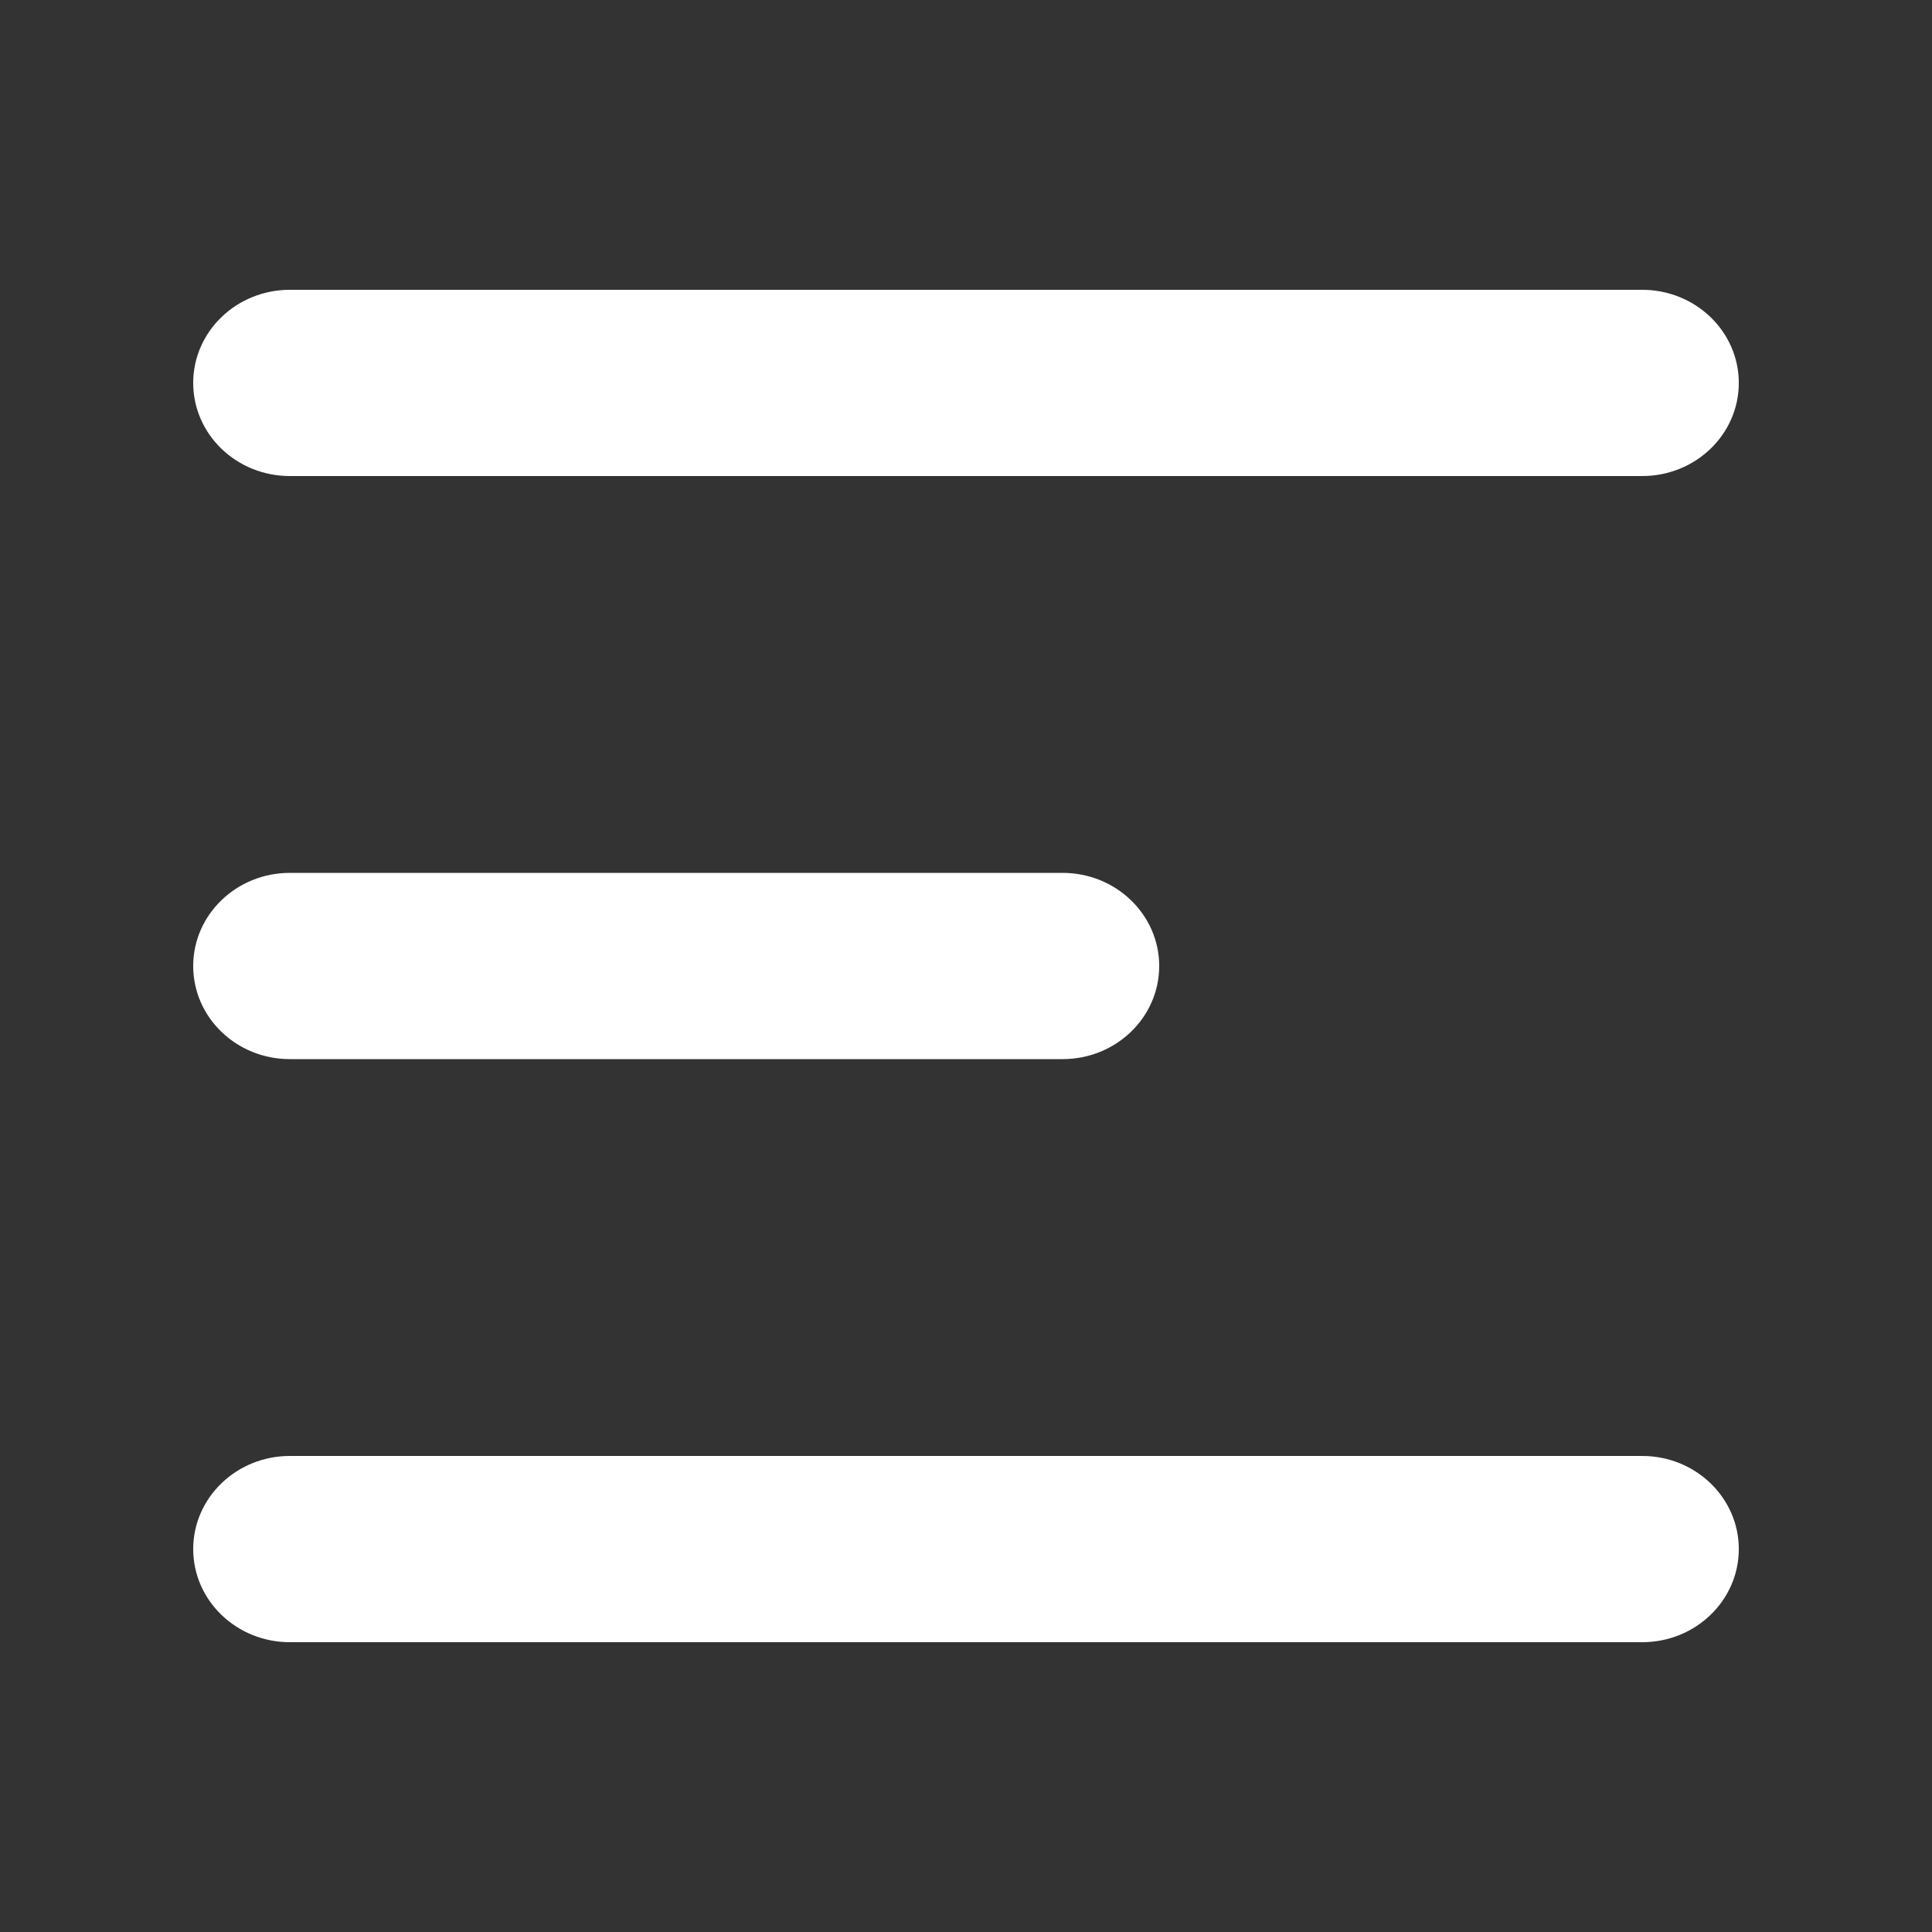
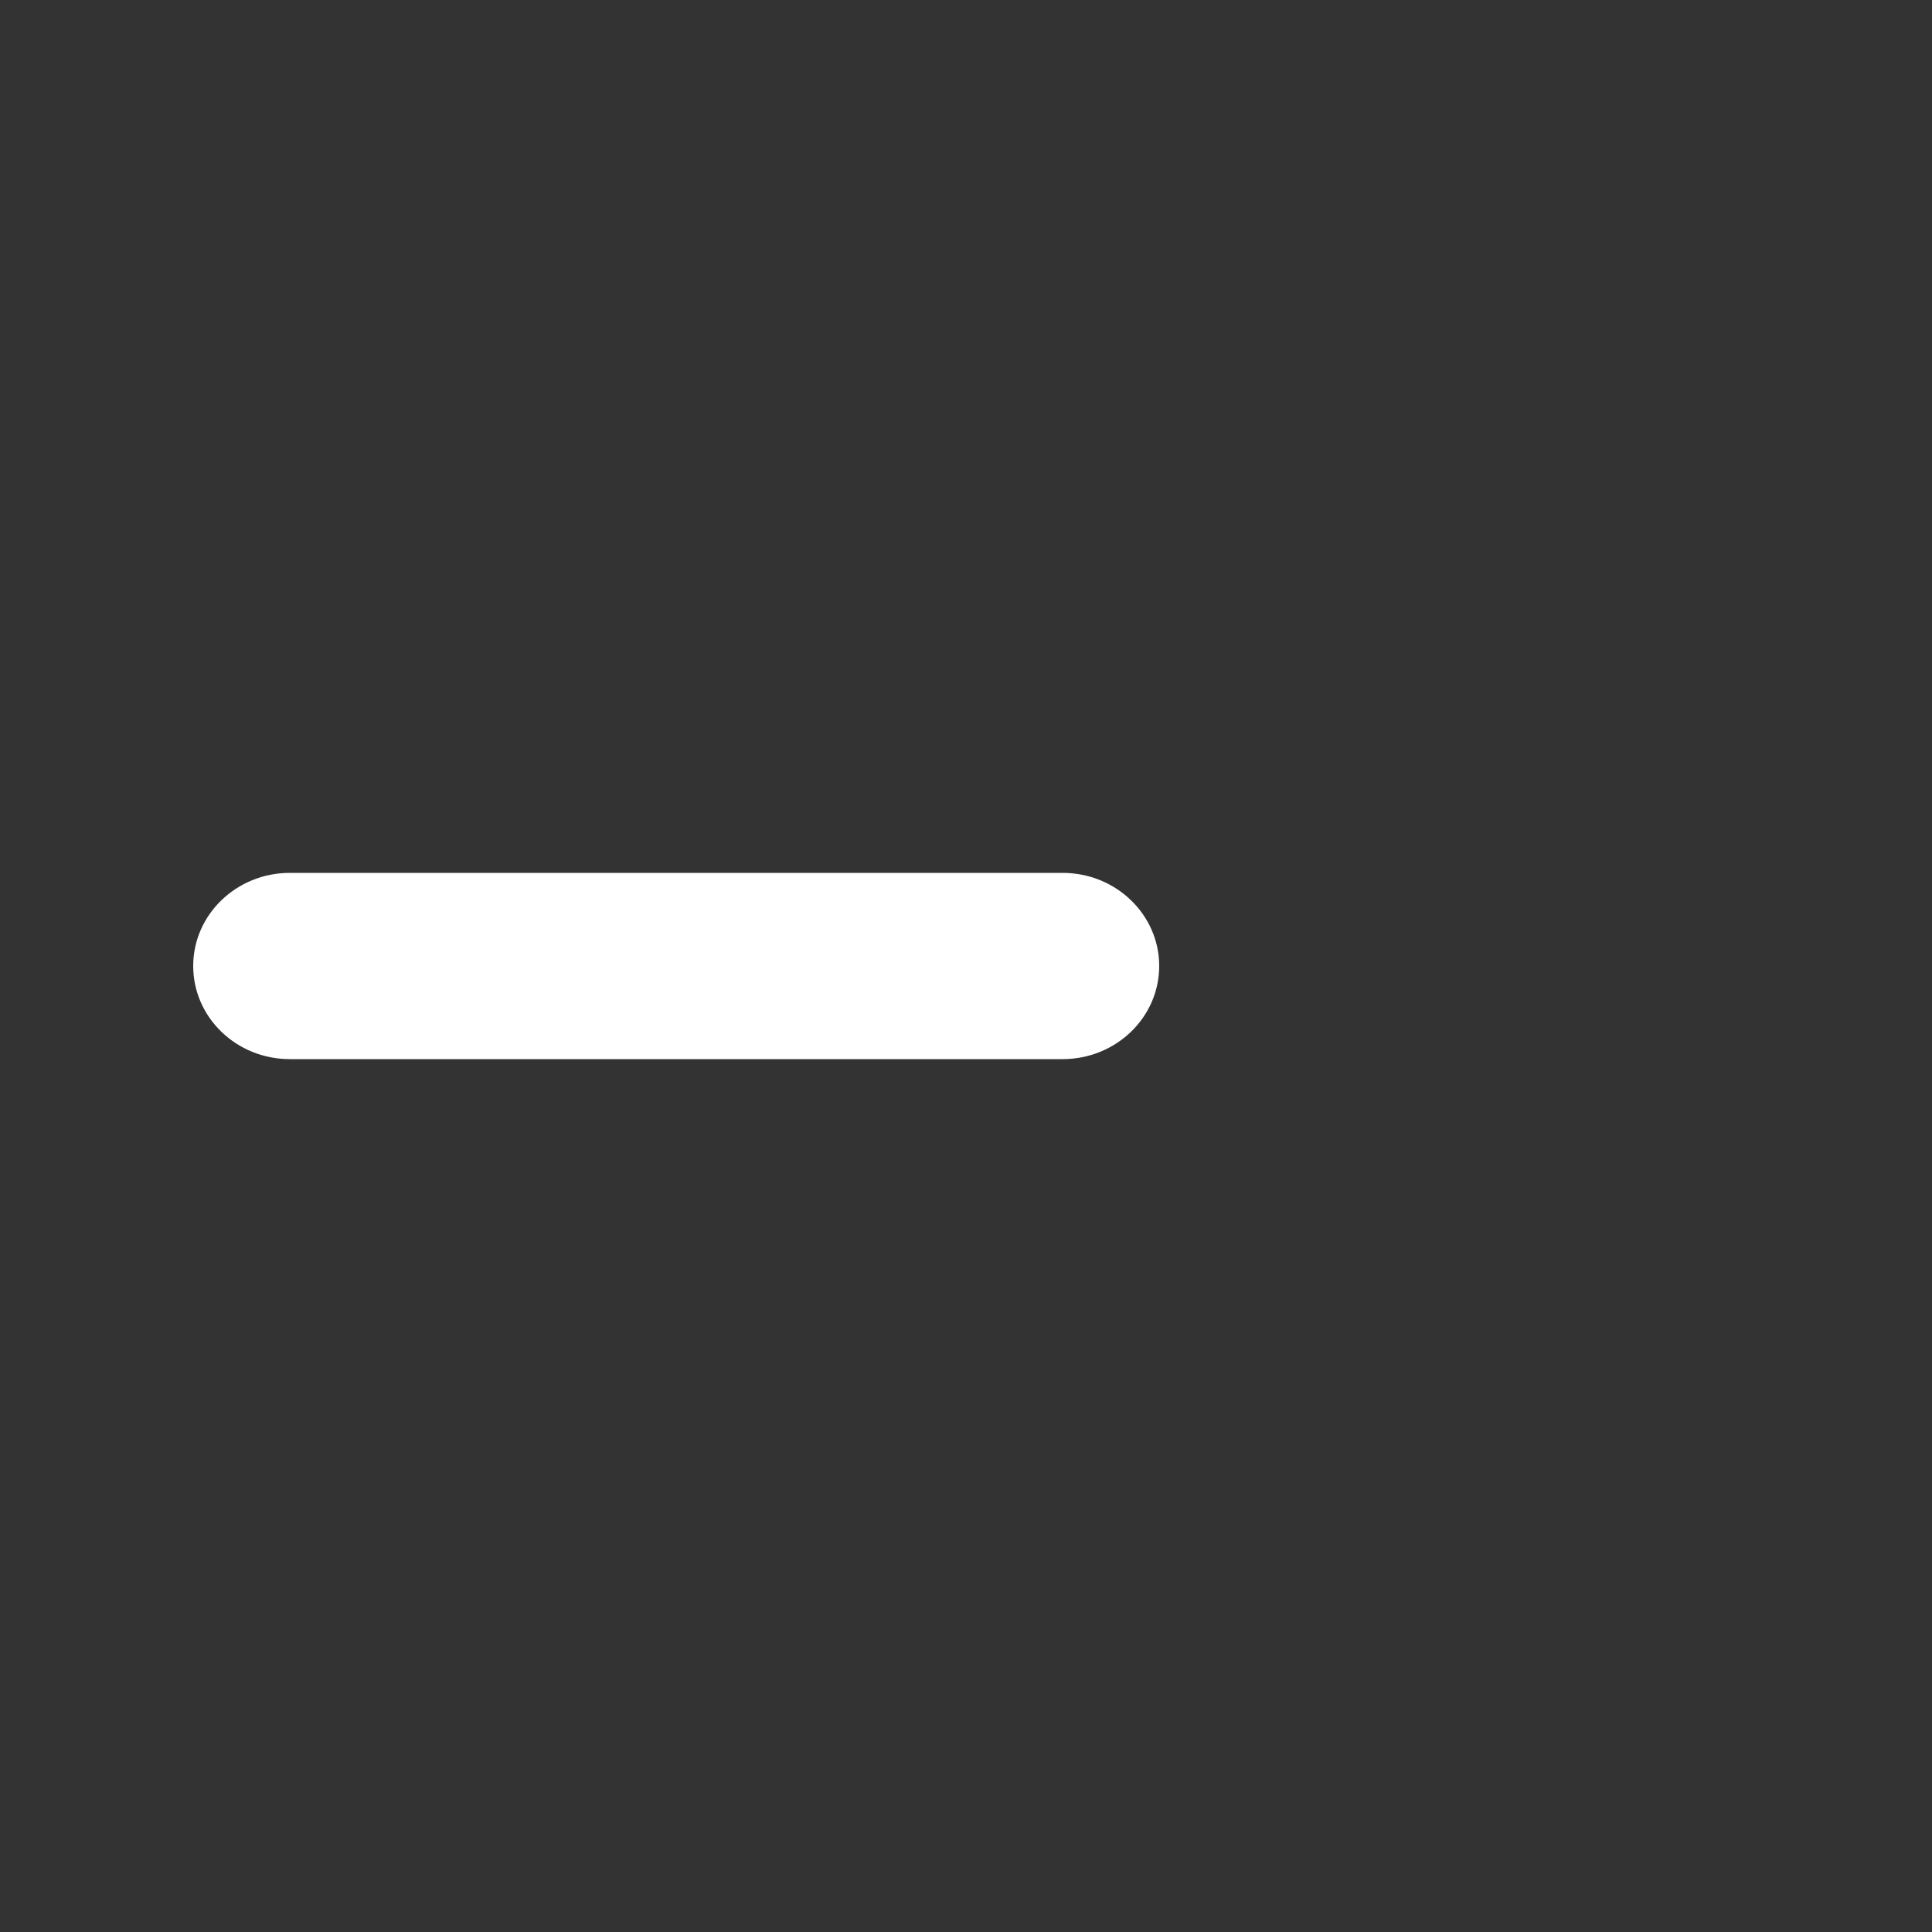
<svg xmlns="http://www.w3.org/2000/svg" width="20" height="20" viewBox="0 0 20 20" fill="none">
  <rect x="0" y="0" width="20" height="20" fill="#333333" stroke="none" />
-   <path d="M2 3.964C2 3.432 2.448 3 3 3H17C17.552 3 18 3.432 18 3.964C18 4.497 17.552 4.928 17 4.928H3C2.448 4.928 2 4.497 2 3.964Z" fill="white" />
  <path d="M3 9.036C2.448 9.036 2 9.468 2 10C2 10.533 2.448 10.964 3 10.964H11C11.552 10.964 12 10.533 12 10C12 9.468 11.552 9.036 11 9.036H3Z" fill="white" />
-   <path d="M2 16.036C2 15.504 2.448 15.072 3 15.072H17C17.552 15.072 18 15.504 18 16.036C18 16.568 17.552 17 17 17H3C2.448 17 2 16.568 2 16.036Z" fill="white" />
</svg>